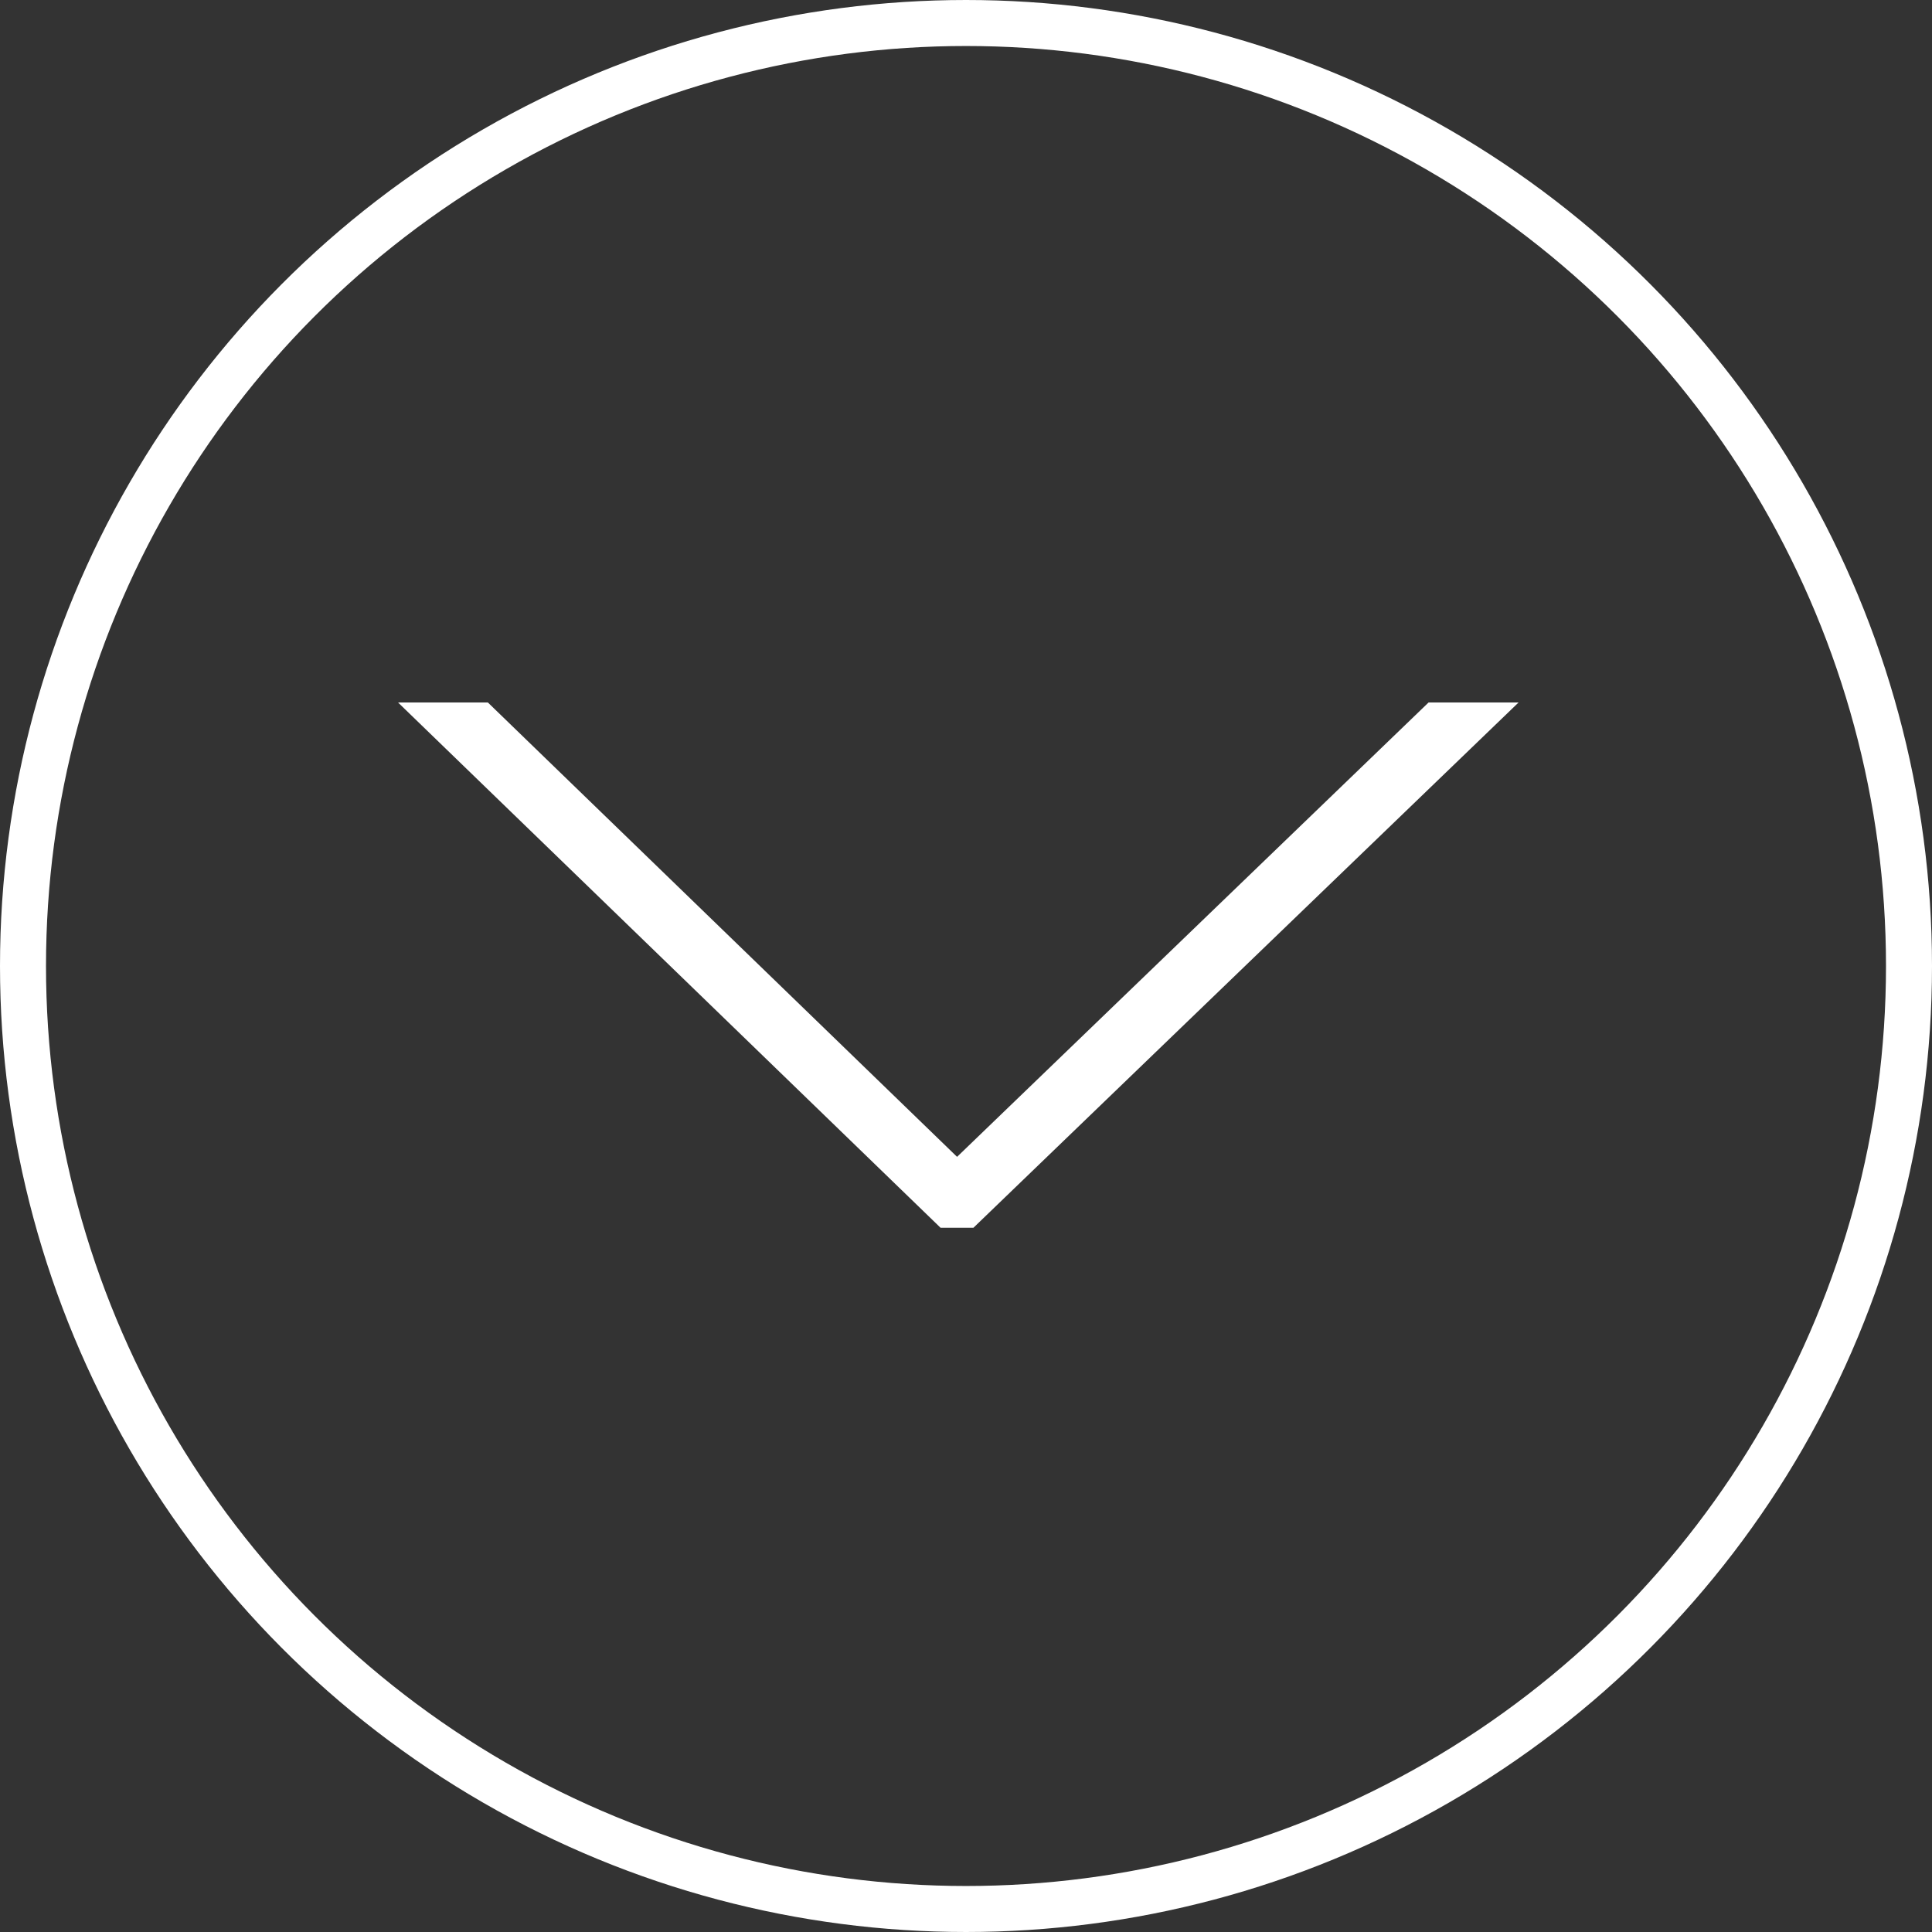
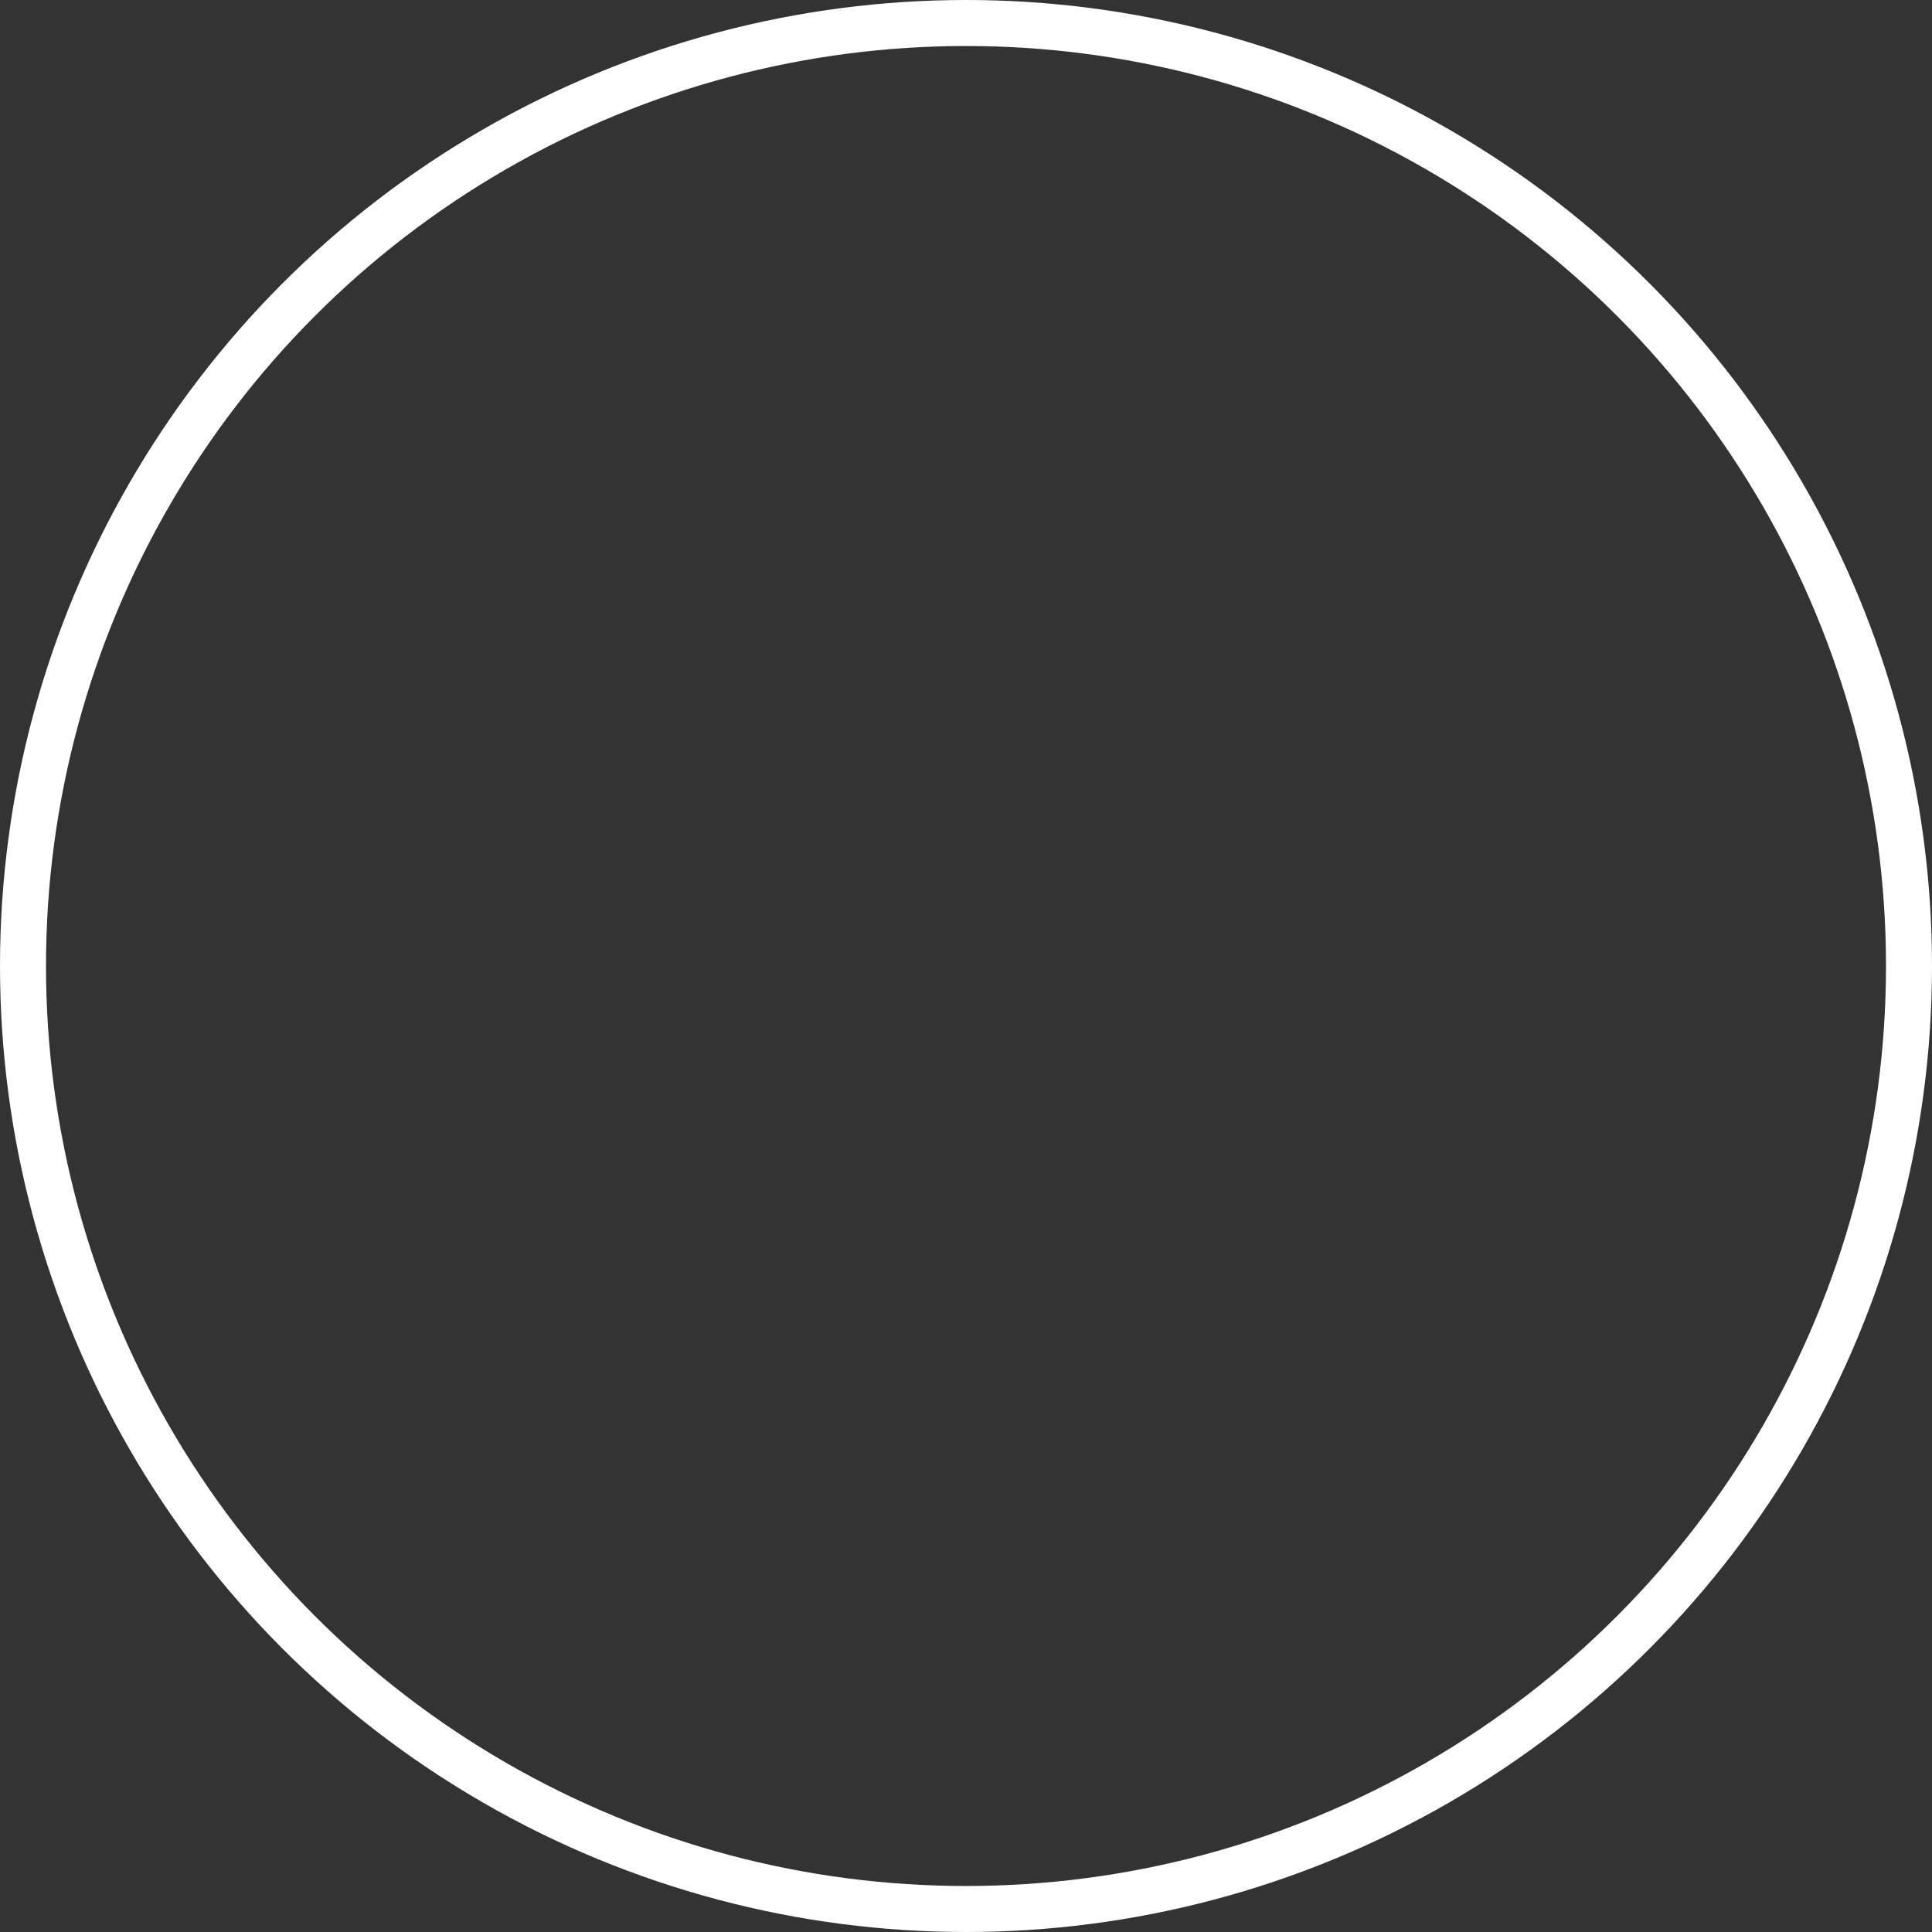
<svg xmlns="http://www.w3.org/2000/svg" id="Gruppe_181" data-name="Gruppe 181" width="42" height="42" viewBox="0 0 42 42">
  <rect x="0" y="0" width="42" height="42" fill="#333333" stroke="none" />
  <g id="Gruppe_173" data-name="Gruppe 173" transform="translate(31.773 15.771) rotate(90)">
-     <path id="Pfad_46" data-name="Pfad 46" d="M10.073,10.968,0,.515V0L10.42,10.814v.309L0,21.885V21.37Z" fill="#fff" stroke="#fff" stroke-width="1" />
-   </g>
+     </g>
  <g id="Ellipse_5" data-name="Ellipse 5" fill="none" stroke="#fff" stroke-width="1">
    <circle cx="21" cy="21" r="21" stroke="none" />
    <circle cx="21" cy="21" r="20.5" fill="none" />
  </g>
</svg>